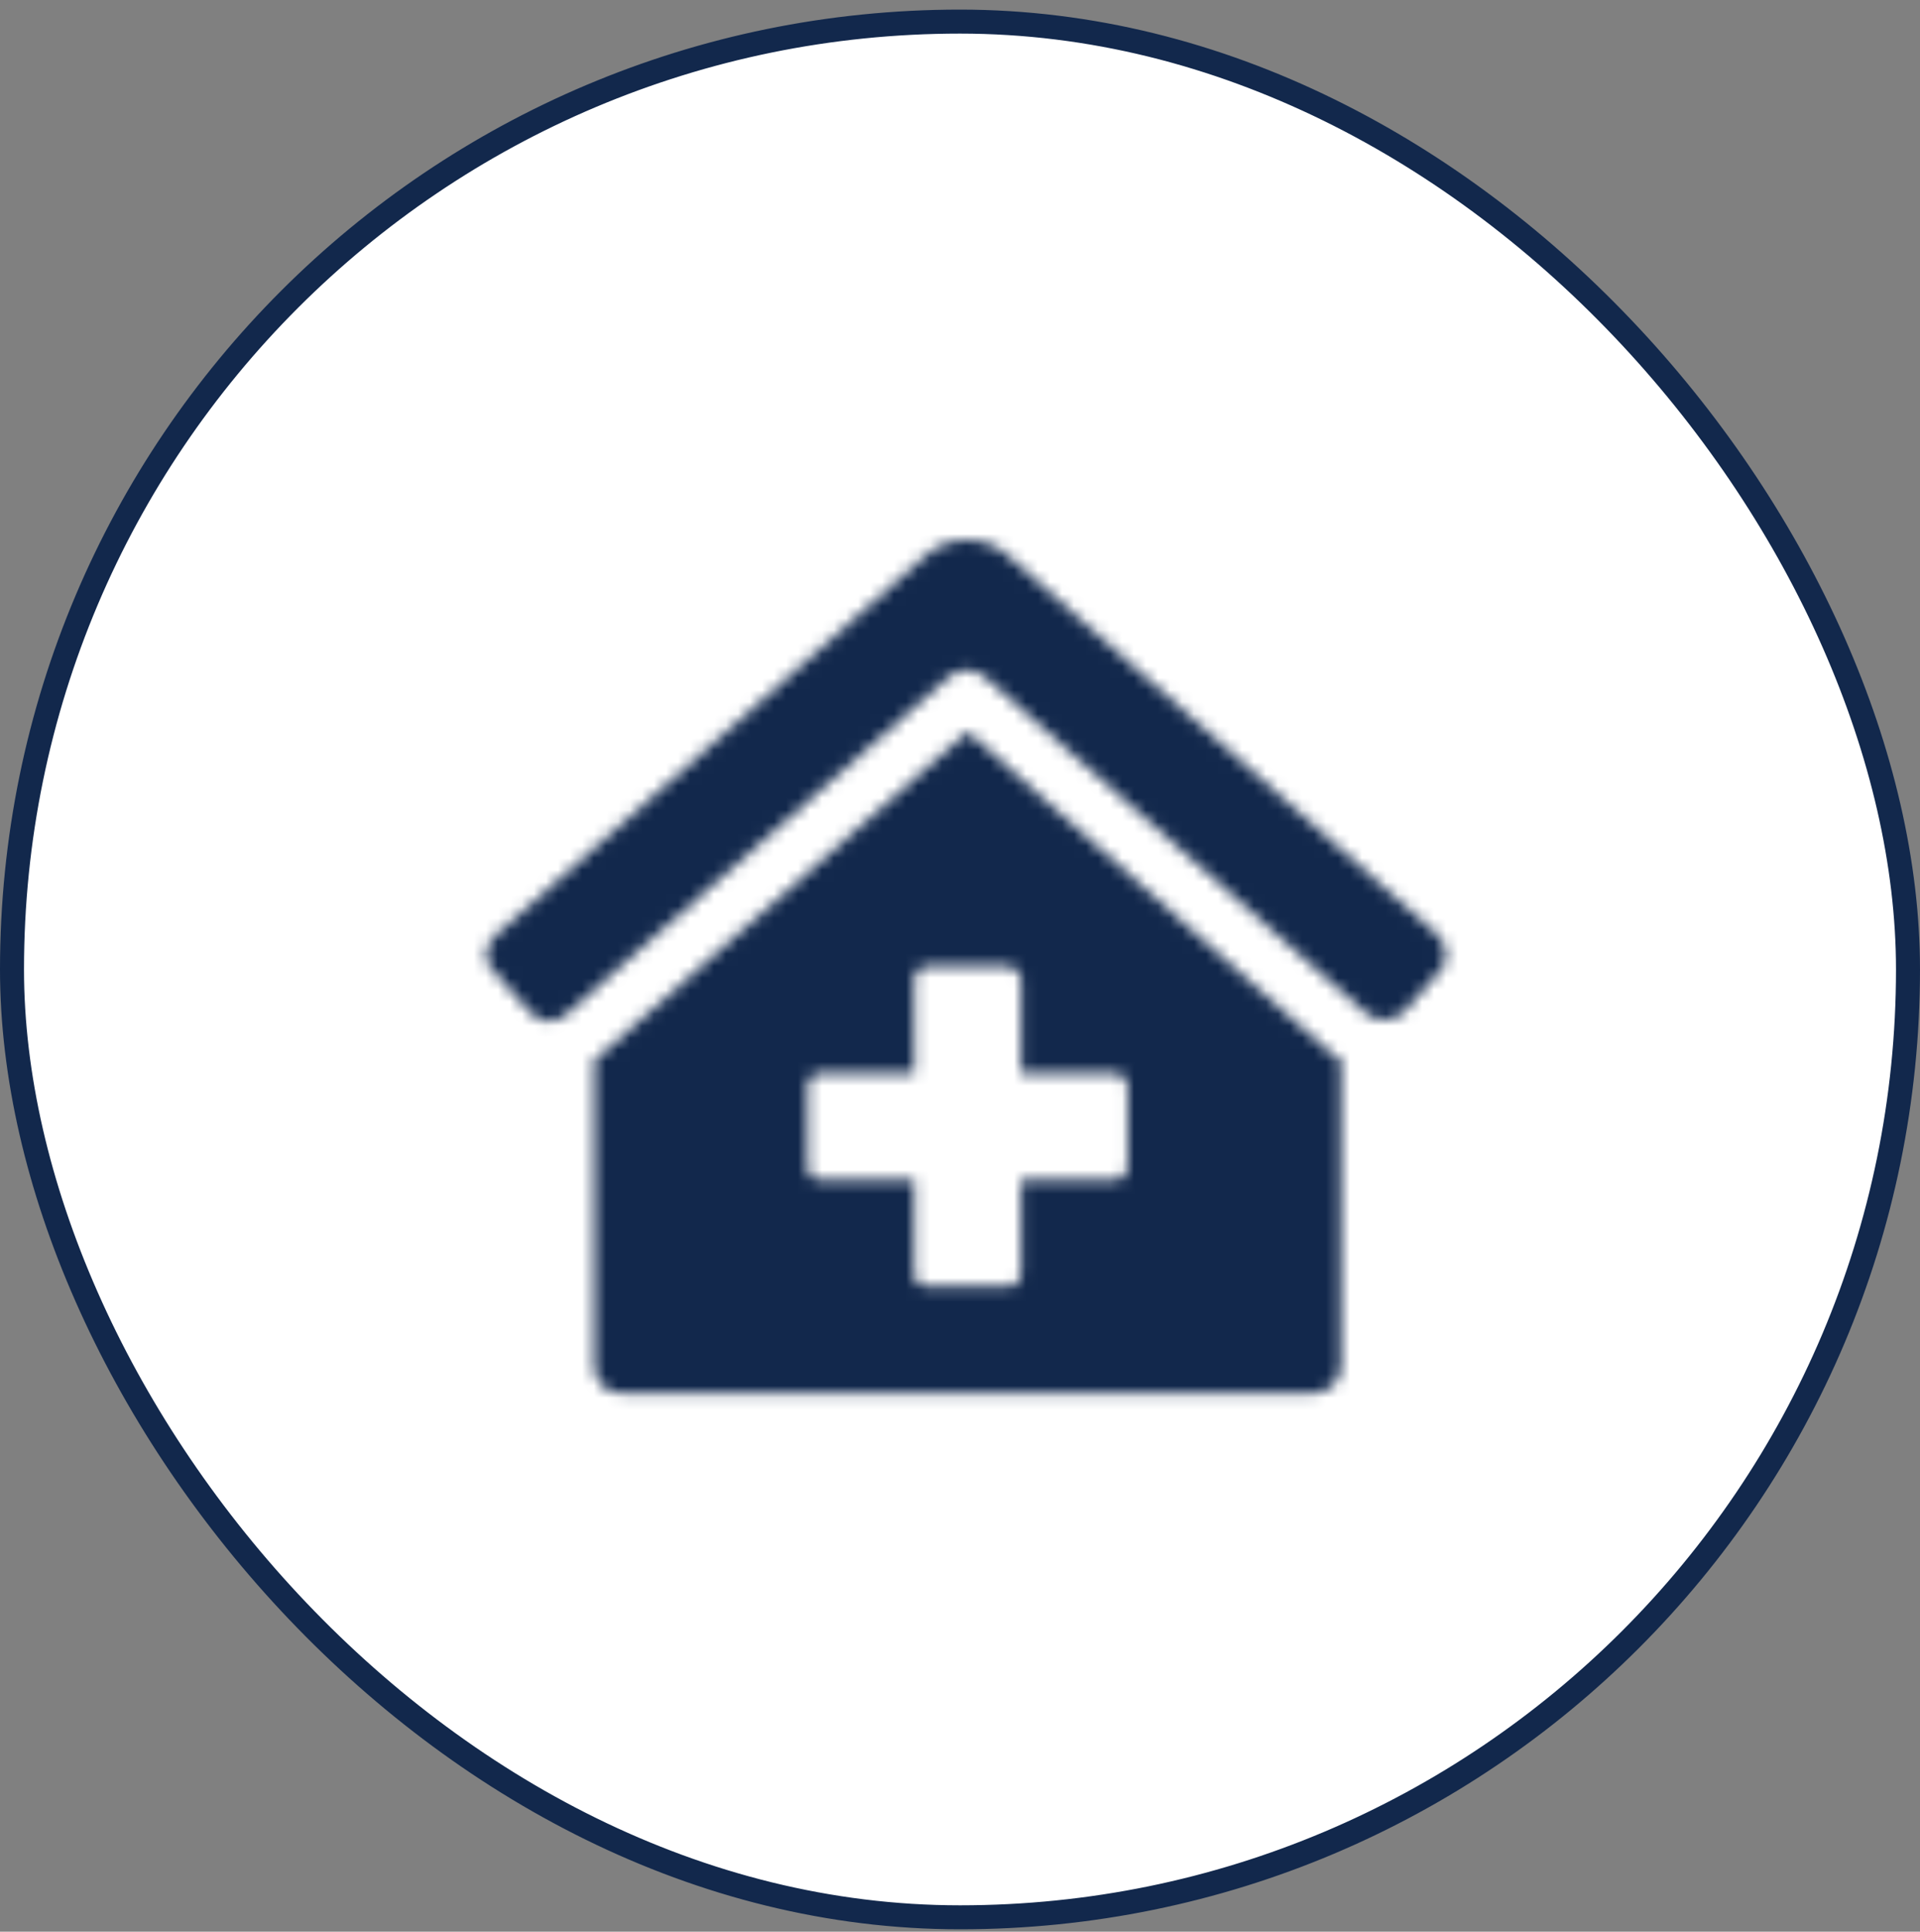
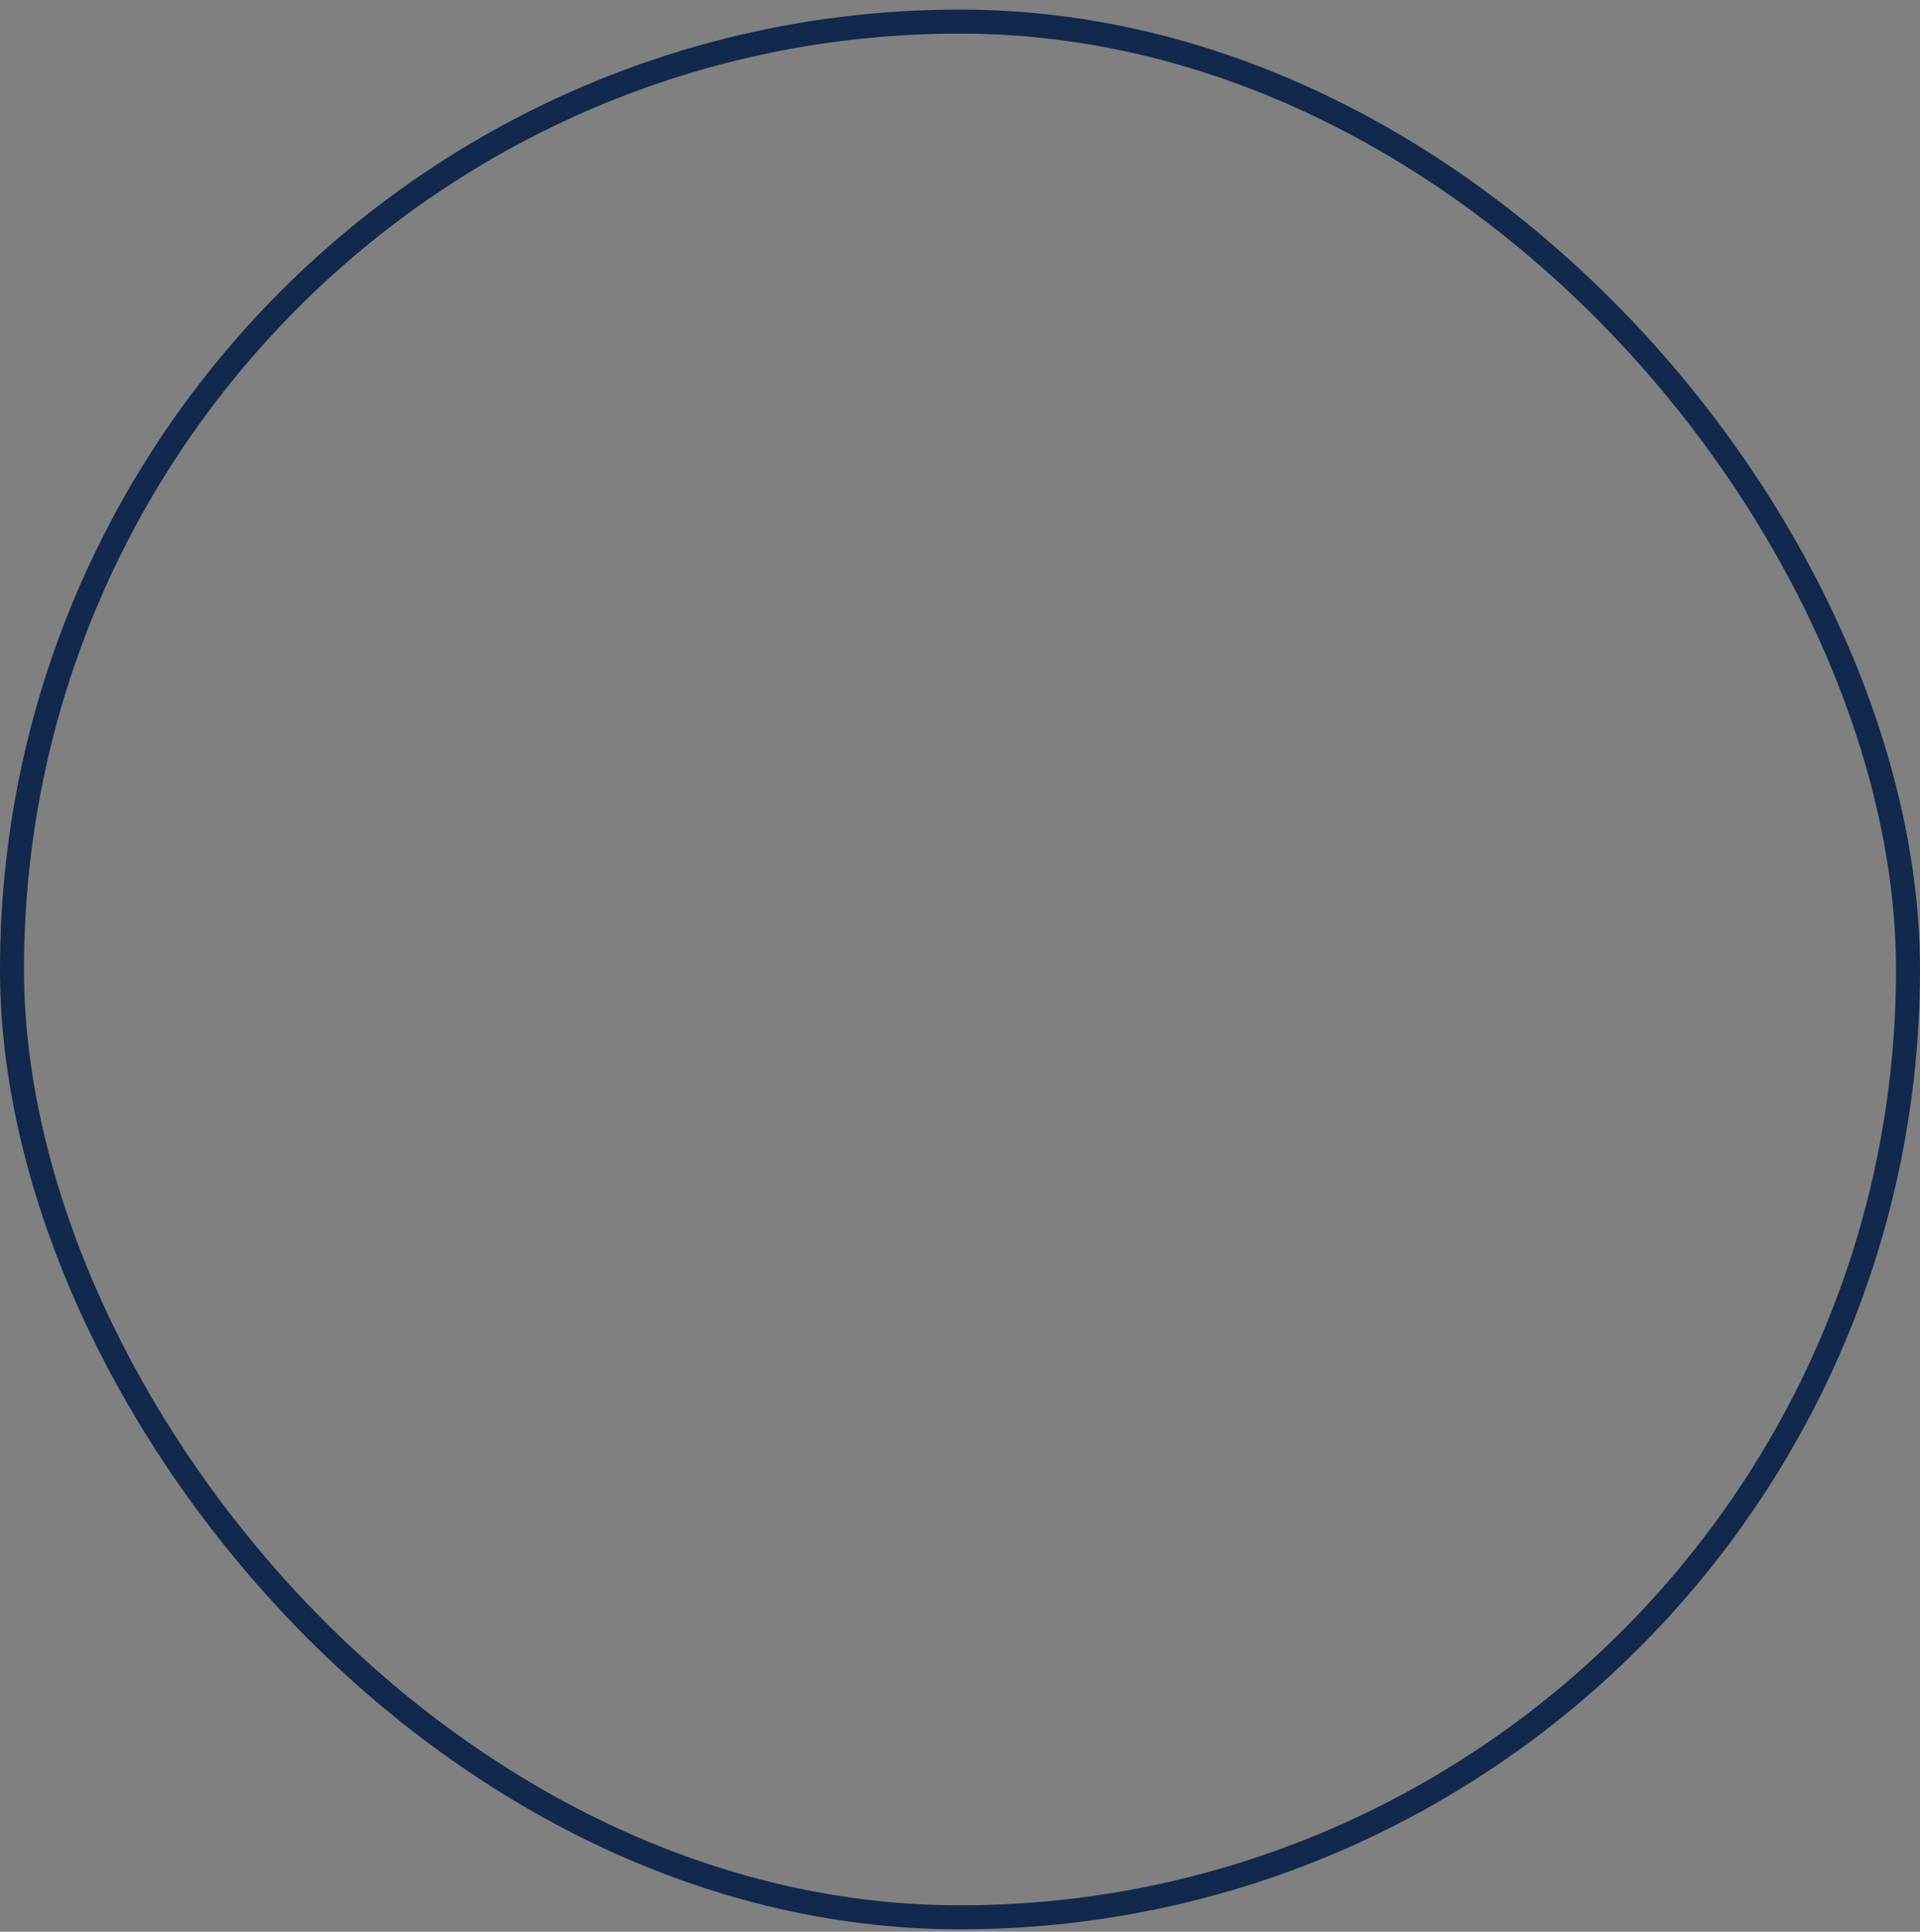
<svg xmlns="http://www.w3.org/2000/svg" width="160" height="161" viewBox="0 0 160 161" fill="none">
  <rect x="0" y="0" width="160" height="161" fill="#808080" stroke="none" />
-   <rect x="1" y="1.8" width="158" height="158" rx="79" fill="white" />
  <rect x="1" y="1.8" width="158" height="158" rx="79" stroke="#12284C" stroke-width="2" />
  <mask id="mask0_67_2718" style="mask-type:alpha" maskUnits="userSpaceOnUse" x="40" y="45" width="81" height="72">
-     <path d="M80.639 60.972L110.917 87.778C111.194 88.056 111.472 88.056 111.75 88.333V113.889C111.75 115.139 110.639 116.111 109.528 116.111H51.75C50.5 116.111 49.528 115.139 49.528 113.889V88.333C49.667 88.056 49.944 88.056 50.222 87.778L80.639 60.972ZM93.972 97.222V90.556C93.972 90 93.417 89.444 92.861 89.444H85.083V81.667C85.083 81.111 84.528 80.556 83.972 80.556H77.306C76.611 80.556 76.194 81.111 76.194 81.667V89.444H68.417C67.722 89.444 67.306 90 67.306 90.556V97.222C67.306 97.917 67.722 98.333 68.417 98.333H76.194V106.111C76.194 106.806 76.611 107.222 77.306 107.222H83.972C84.528 107.222 85.083 106.806 85.083 106.111V98.333H92.861C93.417 98.333 93.972 97.917 93.972 97.222ZM119.806 77.917C120.222 78.333 120.5 78.889 120.5 79.583C120.5 80.139 120.361 80.694 119.944 80.972L117.028 84.306C116.611 84.722 116.056 85 115.361 85C114.806 85 114.25 84.861 113.833 84.444L82.028 56.389C81.611 56.111 81.194 55.833 80.5 55.833C79.944 55.833 79.528 56.111 79.111 56.389L47.306 84.444C46.889 84.861 46.333 85.139 45.778 85.139C45.083 85.139 44.528 84.722 44.111 84.306L41.194 80.972C40.778 80.694 40.5 80.139 40.5 79.583C40.5 78.889 40.917 78.333 41.333 77.917L76.889 46.528C77.861 45.556 79.111 45 80.639 45C82.028 45 83.278 45.556 84.25 46.528L119.806 77.917Z" fill="black" />
+     <path d="M80.639 60.972L110.917 87.778C111.194 88.056 111.472 88.056 111.75 88.333V113.889C111.75 115.139 110.639 116.111 109.528 116.111H51.75C50.5 116.111 49.528 115.139 49.528 113.889V88.333C49.667 88.056 49.944 88.056 50.222 87.778L80.639 60.972ZM93.972 97.222V90.556C93.972 90 93.417 89.444 92.861 89.444H85.083V81.667C85.083 81.111 84.528 80.556 83.972 80.556H77.306C76.611 80.556 76.194 81.111 76.194 81.667V89.444H68.417C67.722 89.444 67.306 90 67.306 90.556V97.222C67.306 97.917 67.722 98.333 68.417 98.333H76.194V106.111C76.194 106.806 76.611 107.222 77.306 107.222H83.972C84.528 107.222 85.083 106.806 85.083 106.111V98.333H92.861C93.417 98.333 93.972 97.917 93.972 97.222ZM119.806 77.917C120.222 78.333 120.5 78.889 120.5 79.583C120.5 80.139 120.361 80.694 119.944 80.972L117.028 84.306C116.611 84.722 116.056 85 115.361 85C114.806 85 114.25 84.861 113.833 84.444L82.028 56.389C81.611 56.111 81.194 55.833 80.5 55.833C79.944 55.833 79.528 56.111 79.111 56.389L47.306 84.444C46.889 84.861 46.333 85.139 45.778 85.139C45.083 85.139 44.528 84.722 44.111 84.306L41.194 80.972C40.778 80.694 40.5 80.139 40.5 79.583C40.5 78.889 40.917 78.333 41.333 77.917L76.889 46.528C82.028 45 83.278 45.556 84.25 46.528L119.806 77.917Z" fill="black" />
  </mask>
  <g mask="url(#mask0_67_2718)">
-     <rect x="31.789" y="31.726" width="98" height="98" fill="#12284C" />
-   </g>
+     </g>
</svg>